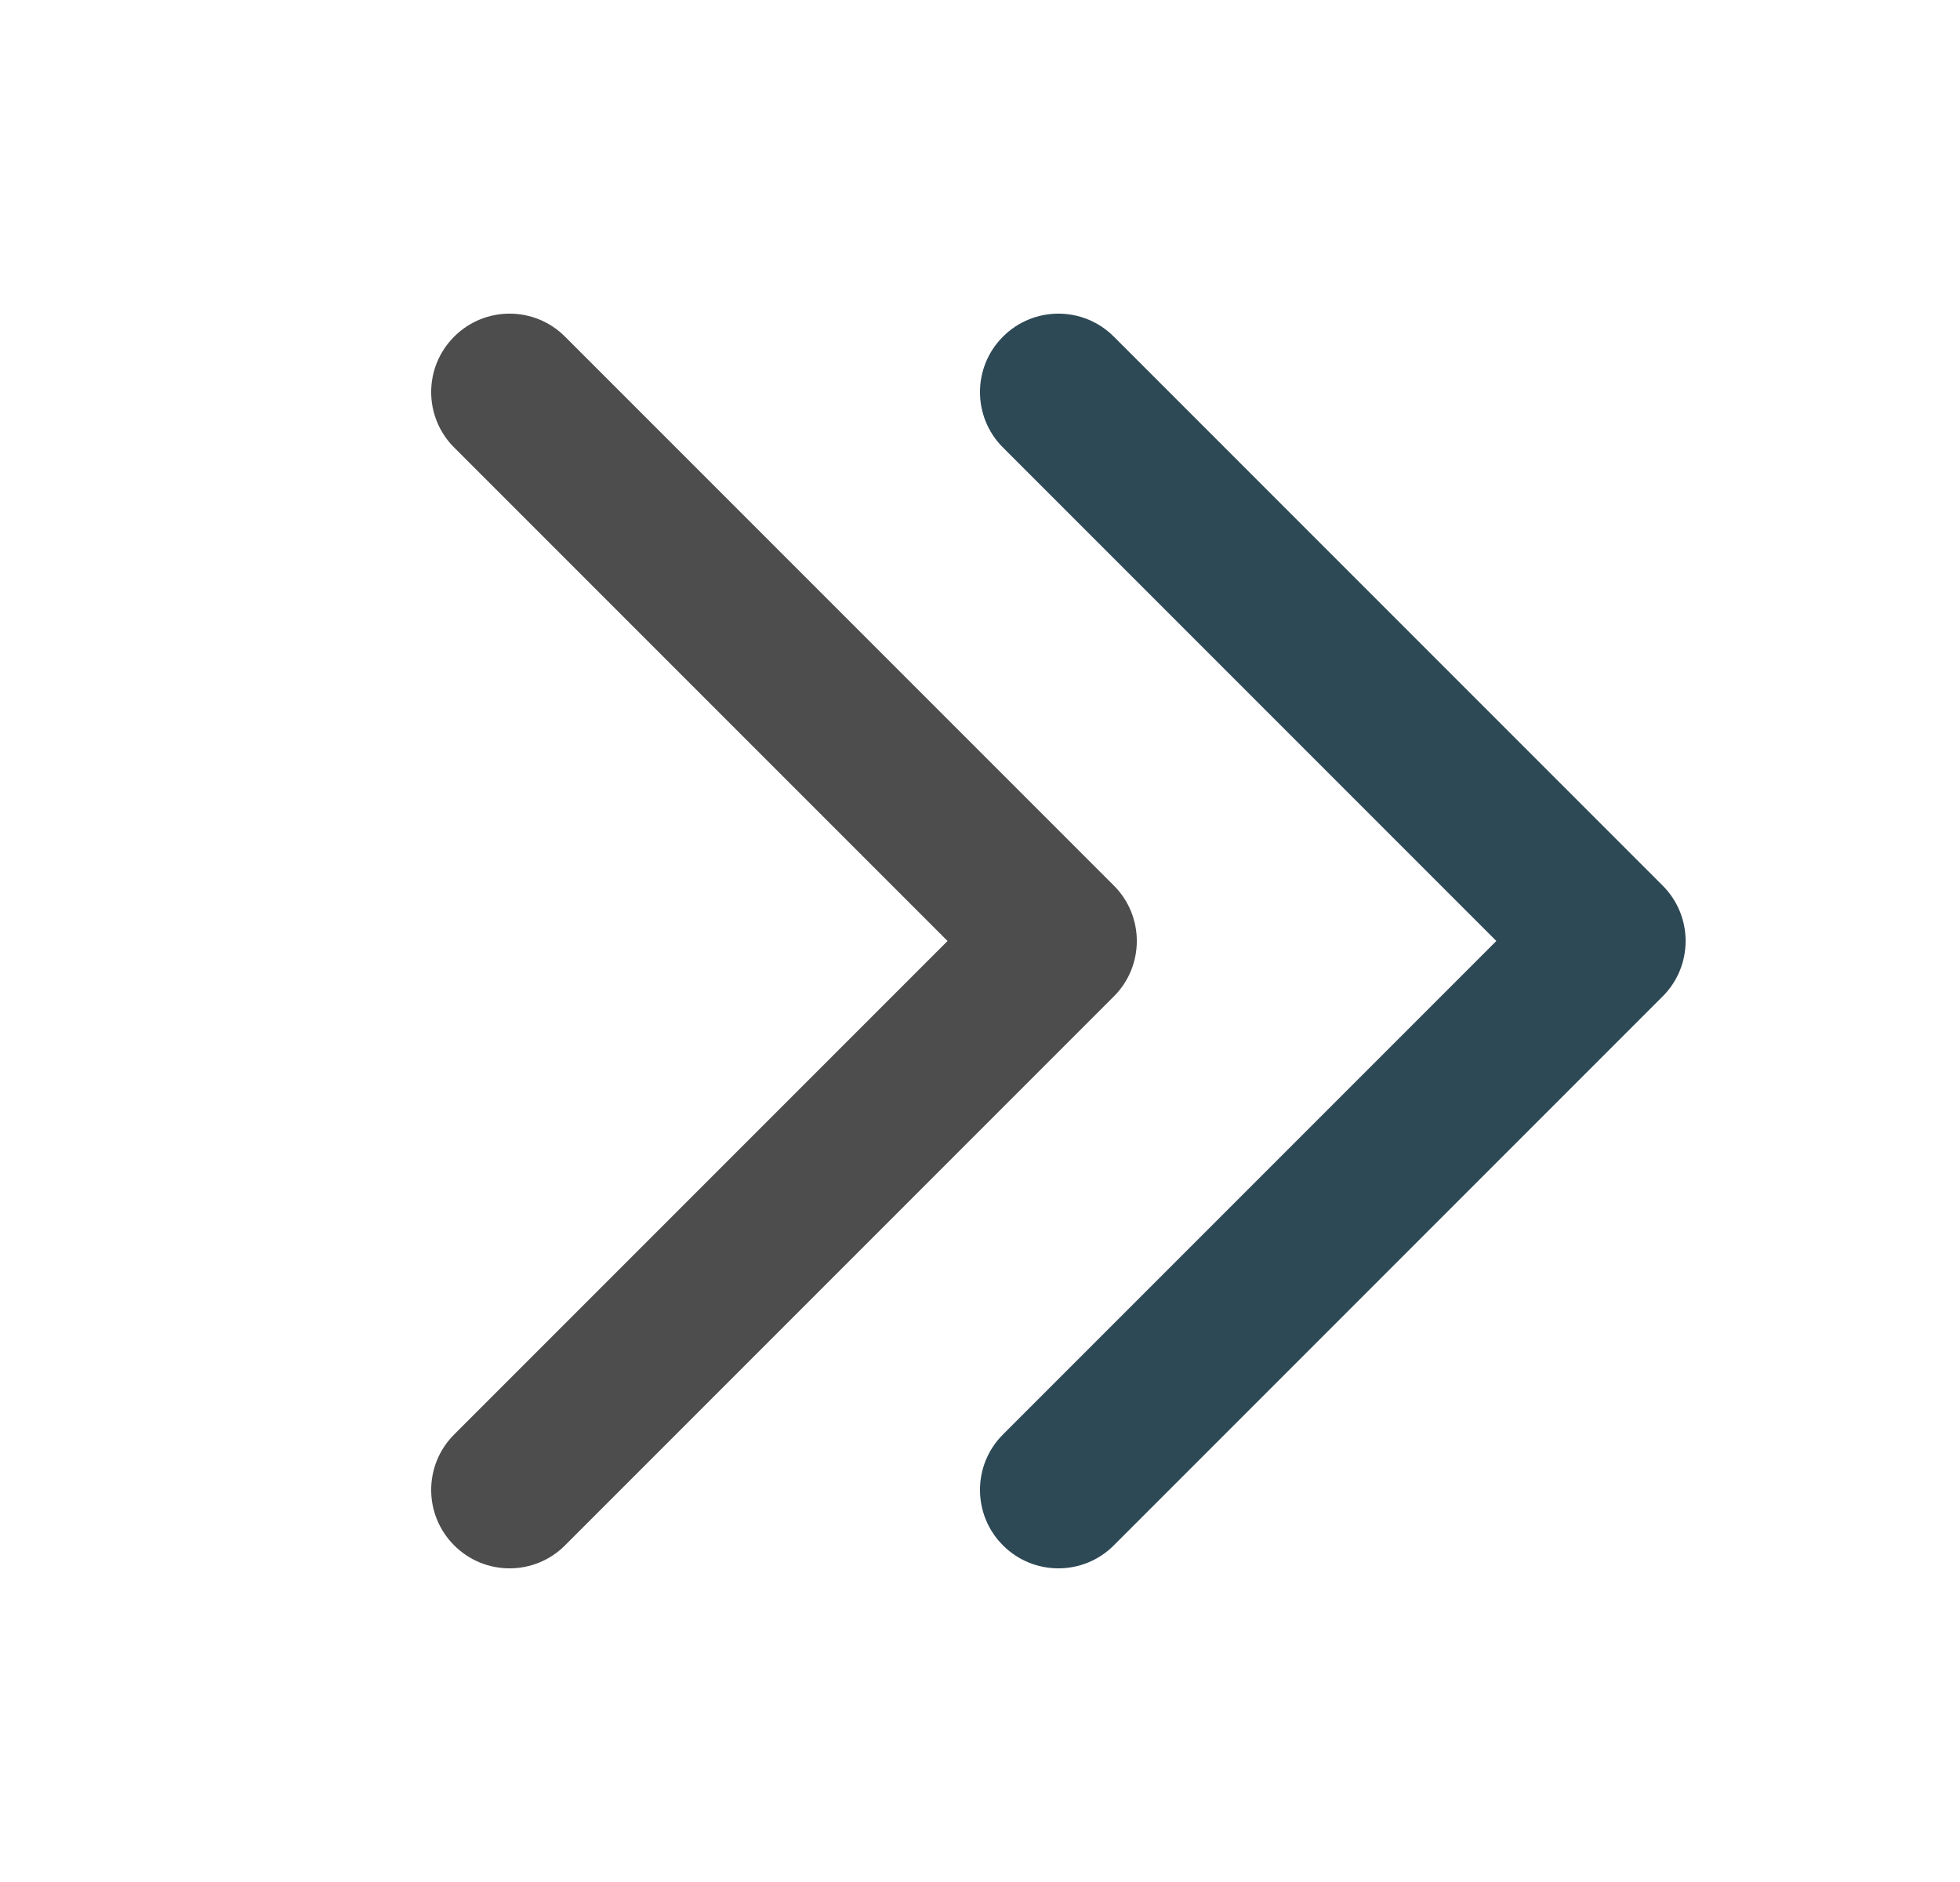
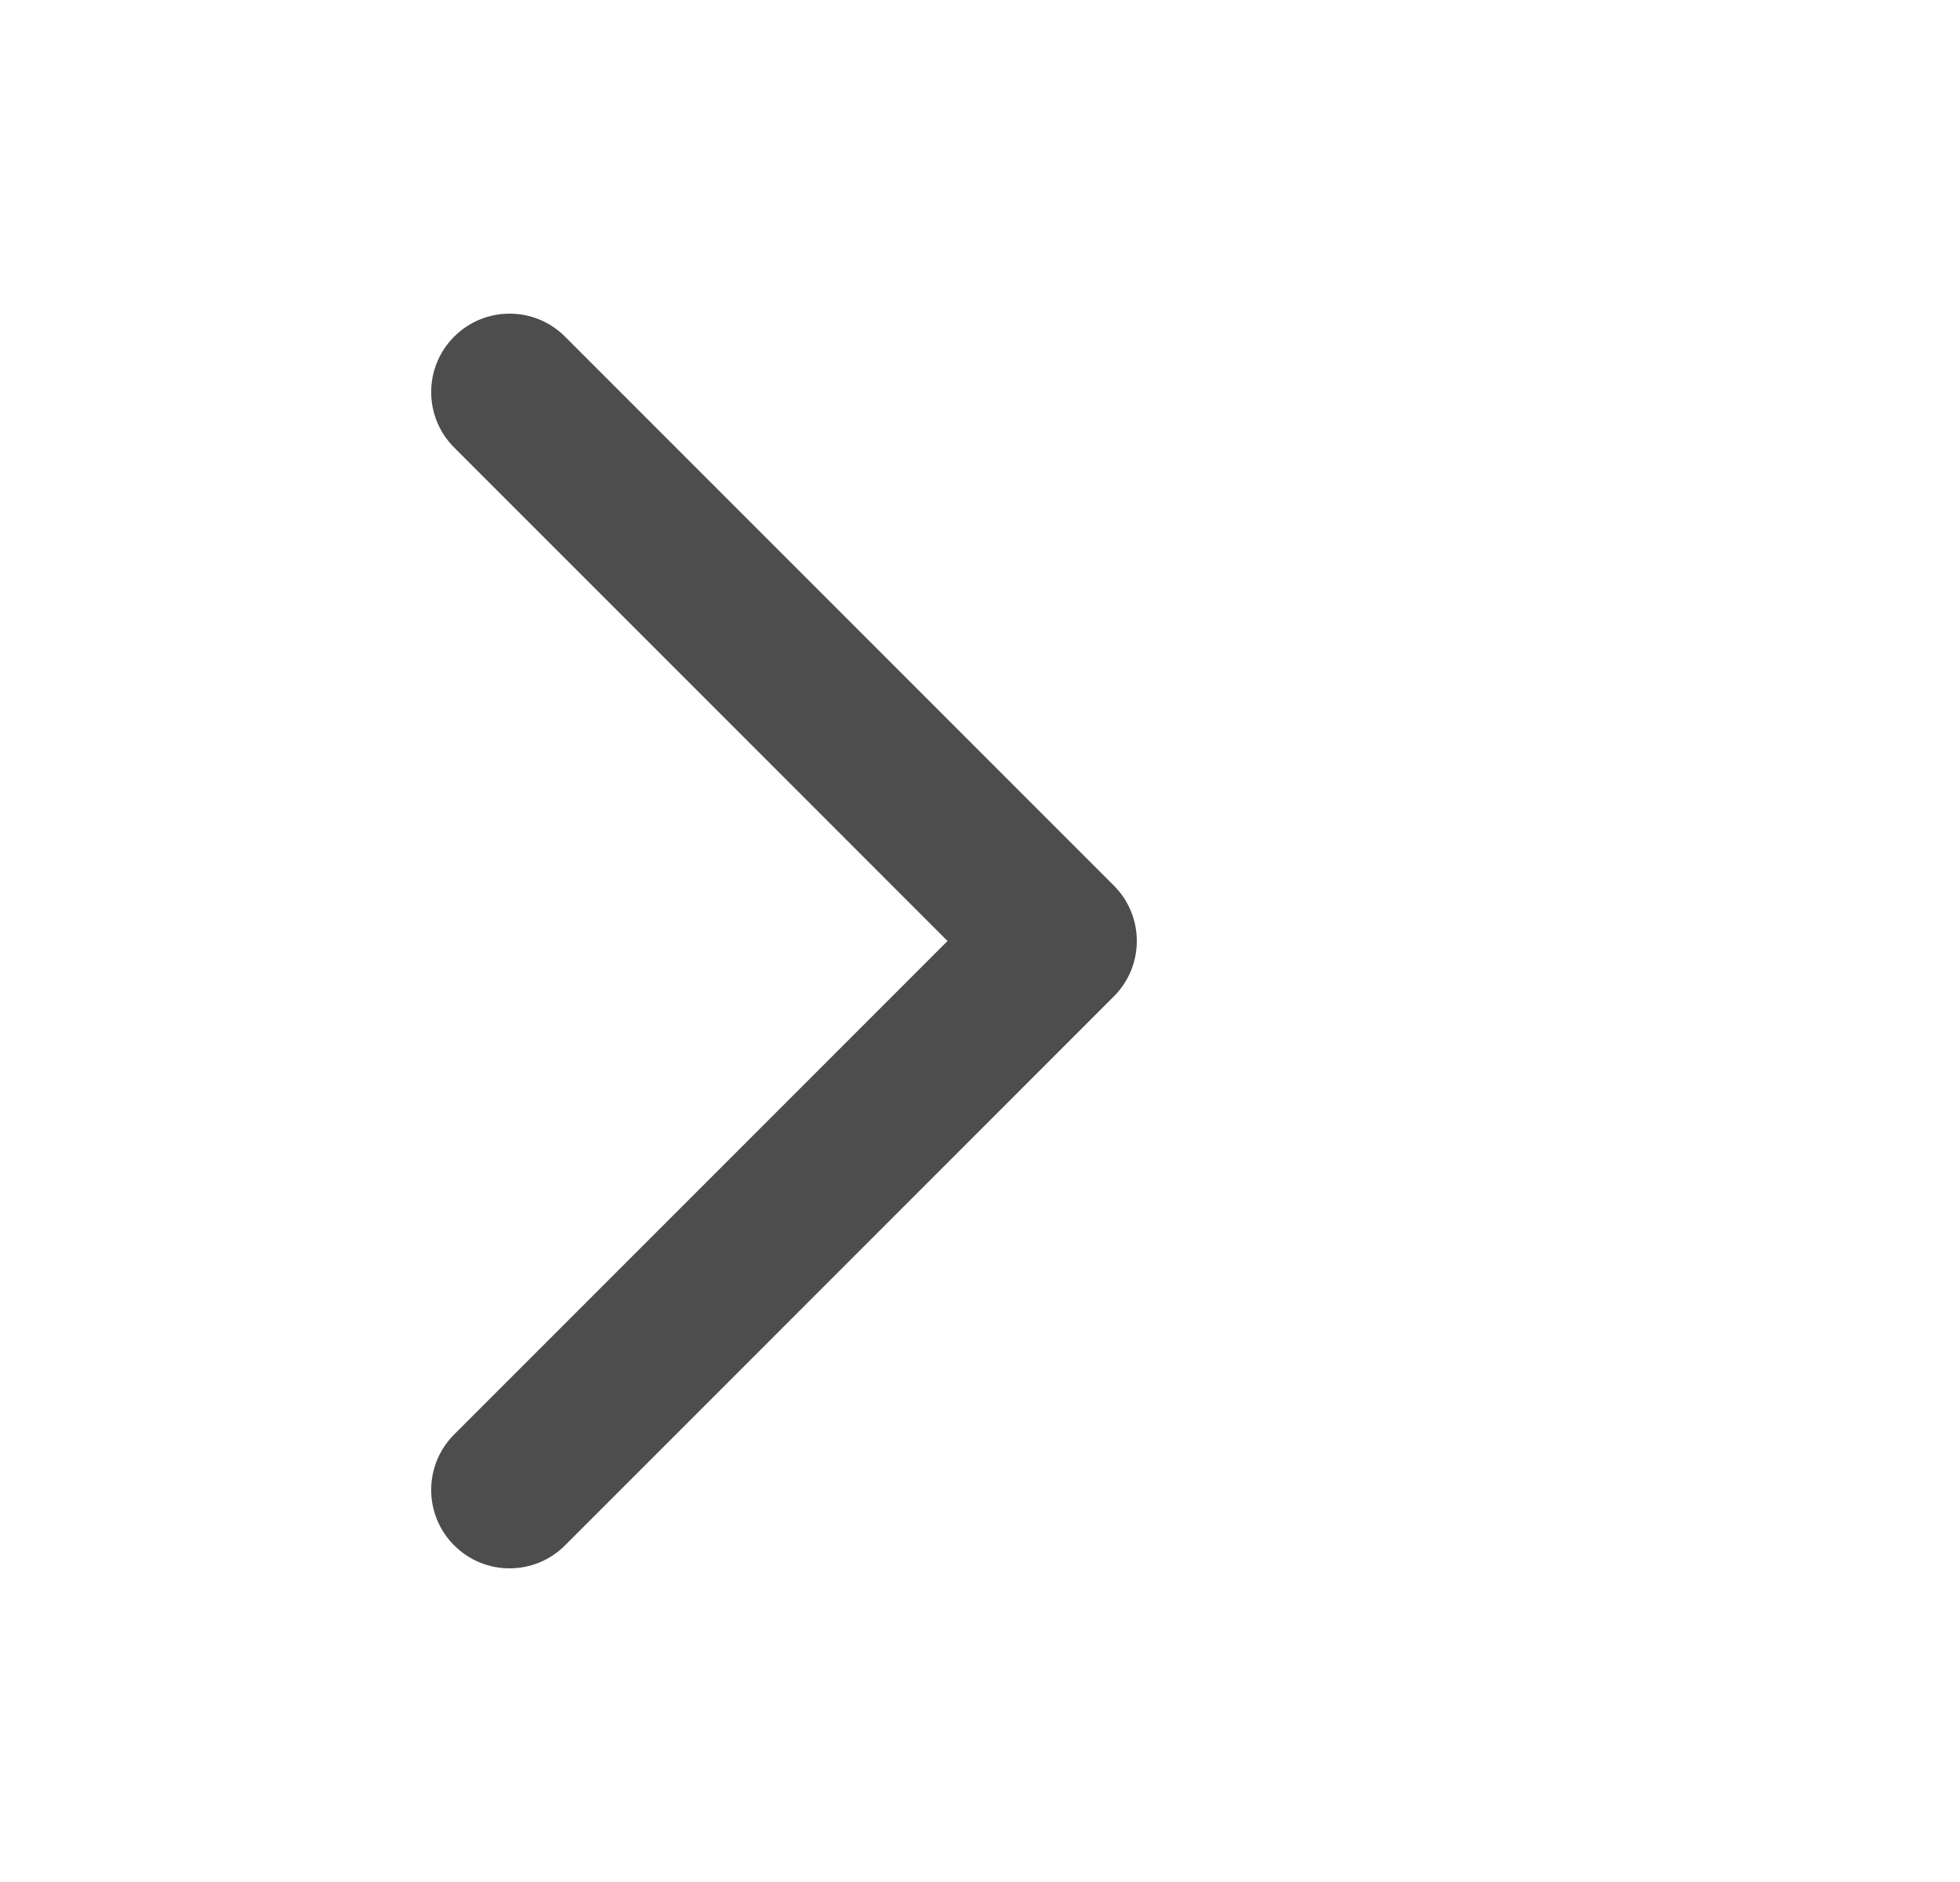
<svg xmlns="http://www.w3.org/2000/svg" width="25" height="24" viewBox="0 0 25 24" fill="none">
  <g id="CPEX-Global-Icon-DobuleArrow">
    <path id="Vector" d="M5.793 4.293C5.402 4.683 5.402 5.317 5.793 5.707L12.086 12L5.793 18.293C5.402 18.683 5.402 19.317 5.793 19.707C6.183 20.098 6.817 20.098 7.207 19.707L14.207 12.707C14.598 12.317 14.598 11.683 14.207 11.293L7.207 4.293C6.817 3.902 6.183 3.902 5.793 4.293Z" fill="#4E4D4D" />
-     <path id="Vector_2" d="M12.793 4.293C12.402 4.683 12.402 5.317 12.793 5.707L19.086 12L12.793 18.293C12.402 18.683 12.402 19.317 12.793 19.707C13.183 20.098 13.817 20.098 14.207 19.707L21.207 12.707C21.598 12.317 21.598 11.683 21.207 11.293L14.207 4.293C13.817 3.902 13.183 3.902 12.793 4.293Z" fill="#2E4956" />
  </g>
</svg>